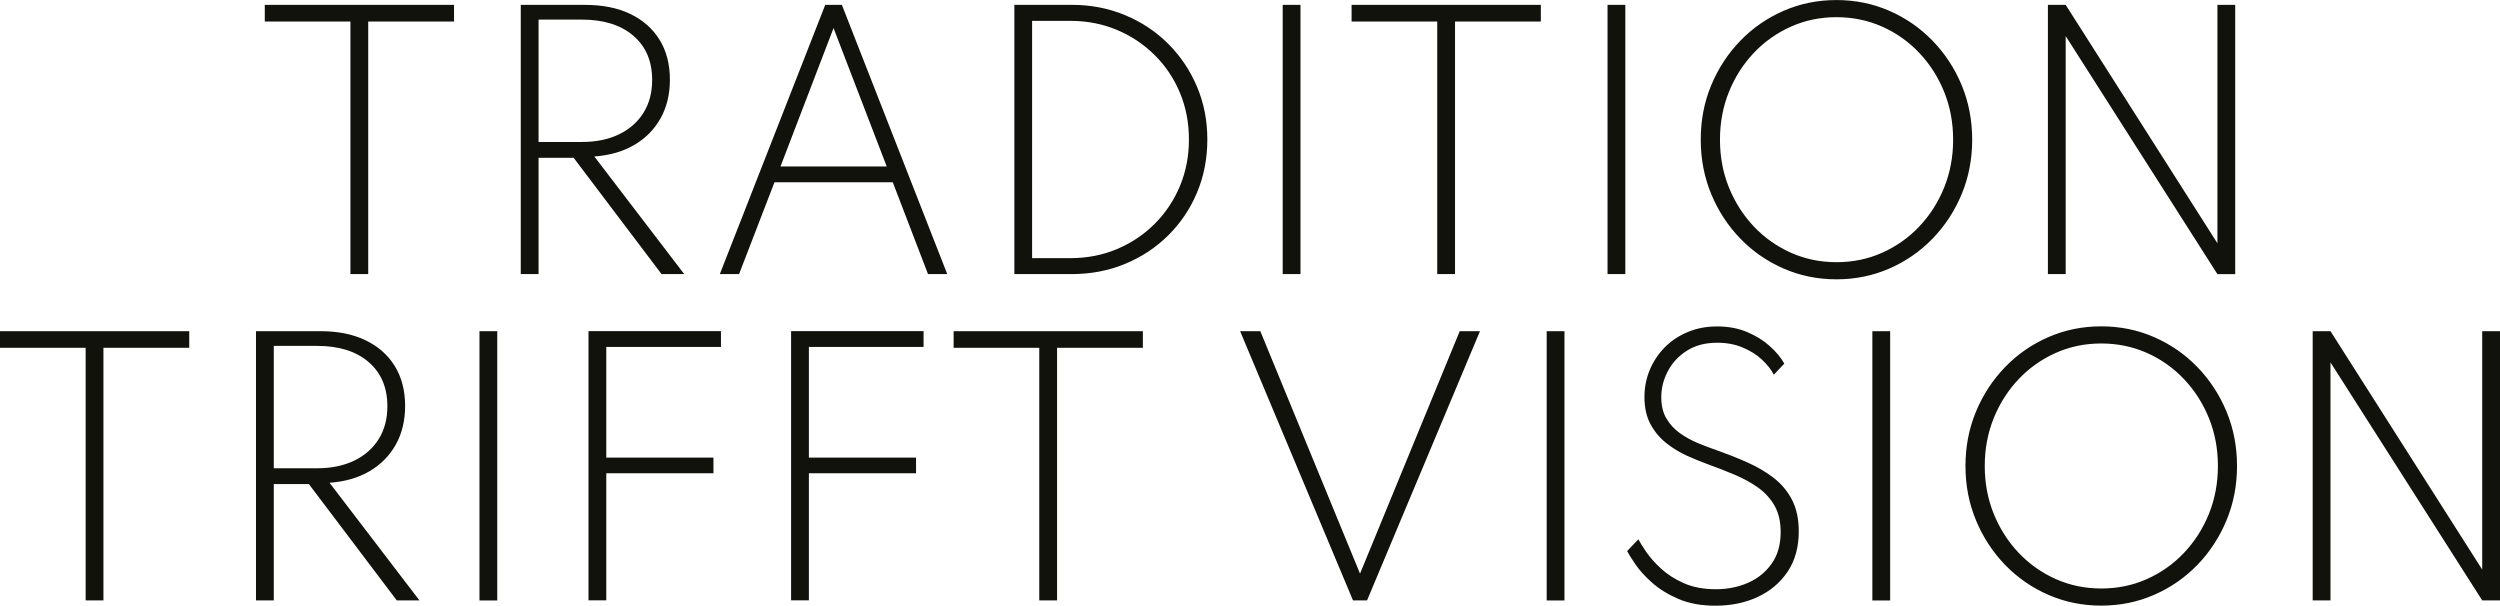
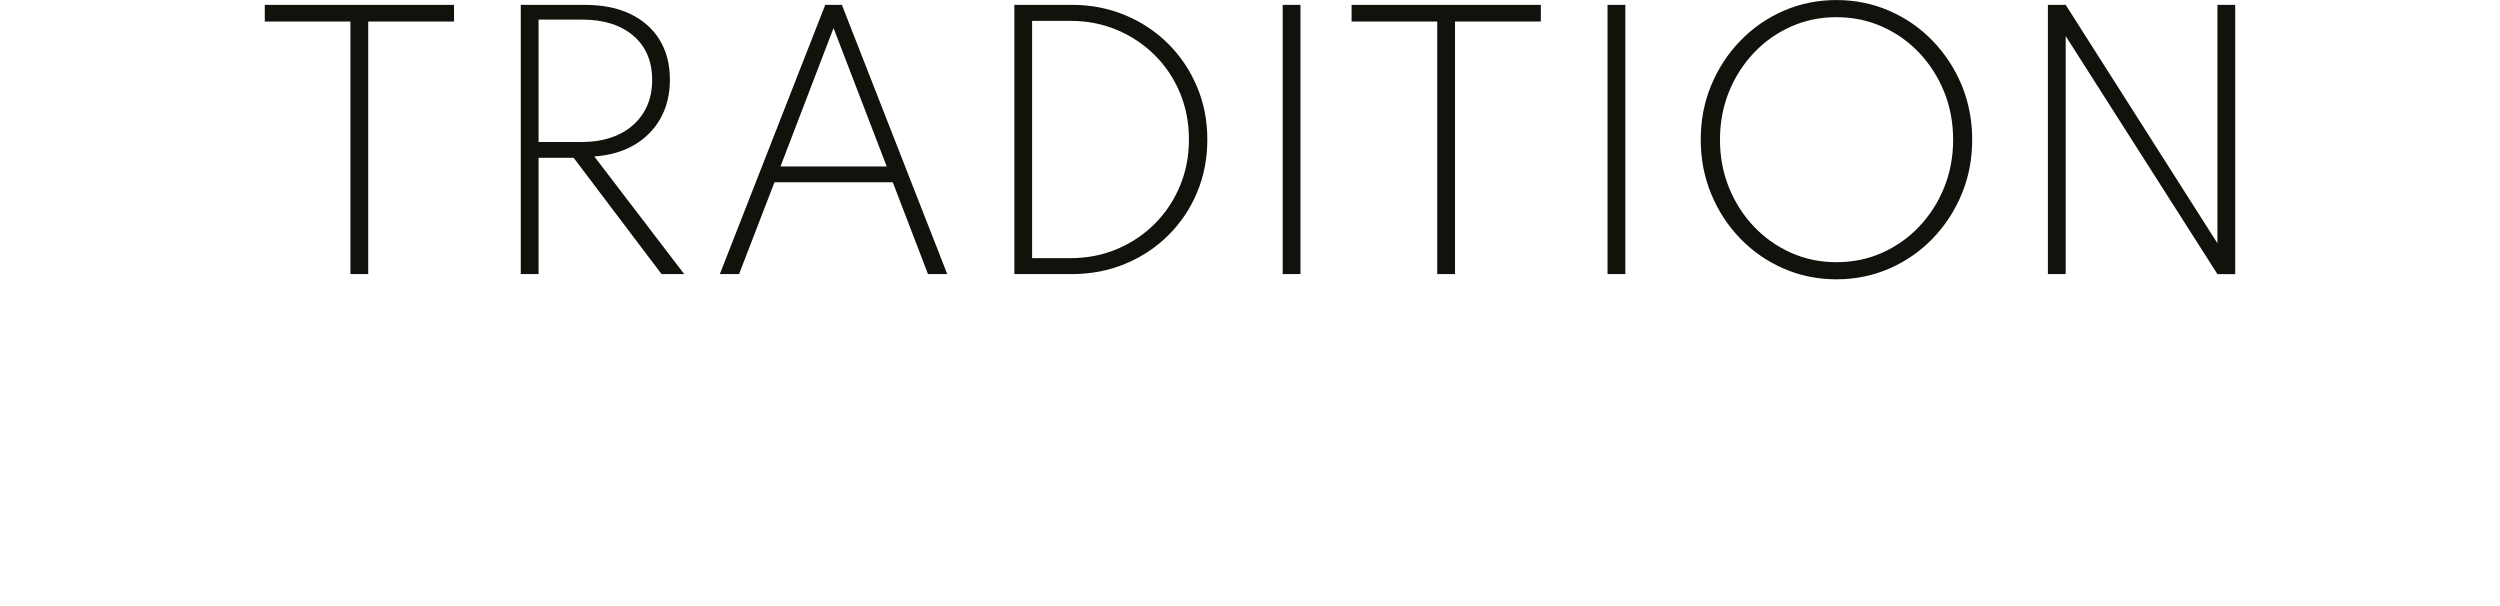
<svg xmlns="http://www.w3.org/2000/svg" id="Ebene_1" version="1.1" viewBox="0 0 568.96 137.83">
-   <path d="M530.38,136.64v-54.17l34.53,54.17h4.05v-61.27h-4.05v54.25l-34.53-54.25h-4.05v61.27h4.05ZM467.85,131.78c-3.22-1.44-6.03-3.43-8.45-5.98-2.41-2.55-4.3-5.51-5.66-8.87-1.36-3.37-2.04-6.99-2.04-10.88s.68-7.51,2.04-10.88c1.36-3.37,3.25-6.32,5.66-8.87,2.41-2.55,5.23-4.54,8.45-5.98,3.22-1.44,6.67-2.15,10.36-2.15s7.18.72,10.4,2.15c3.22,1.43,6.03,3.43,8.45,5.98,2.41,2.55,4.3,5.51,5.66,8.87,1.36,3.37,2.04,6.99,2.04,10.88s-.68,7.51-2.04,10.88c-1.36,3.37-3.25,6.32-5.66,8.87-2.41,2.55-5.23,4.54-8.45,5.98-3.22,1.44-6.68,2.15-10.4,2.15s-7.14-.72-10.36-2.15M490.24,135.38c3.74-1.63,7.02-3.9,9.84-6.81,2.82-2.91,5.03-6.29,6.63-10.14,1.6-3.85,2.4-7.98,2.4-12.38s-.8-8.56-2.4-12.4c-1.6-3.84-3.81-7.21-6.63-10.12-2.82-2.91-6.1-5.18-9.84-6.81-3.74-1.63-7.75-2.45-12.03-2.45s-8.29.82-12.03,2.45c-3.74,1.63-7.02,3.9-9.84,6.81-2.82,2.91-5.03,6.28-6.63,10.12-1.6,3.84-2.4,7.97-2.4,12.4s.8,8.53,2.4,12.38c1.6,3.85,3.81,7.23,6.63,10.14,2.82,2.91,6.1,5.18,9.84,6.81,3.74,1.63,7.75,2.45,12.03,2.45s8.29-.82,12.03-2.45M430.17,75.38h-4.05v61.27h4.05v-61.27ZM400,135.86c2.86-1.31,5.14-3.23,6.83-5.75,1.7-2.53,2.54-5.58,2.54-9.17,0-2.85-.52-5.26-1.56-7.24-1.04-1.98-2.45-3.64-4.21-4.99-1.77-1.35-3.74-2.51-5.92-3.47-2.18-.97-4.41-1.86-6.68-2.67-1.46-.5-2.95-1.05-4.45-1.67-1.51-.62-2.9-1.38-4.18-2.28s-2.31-2.02-3.1-3.34c-.79-1.32-1.19-2.95-1.19-4.88,0-2.05.49-4.03,1.49-5.92.99-1.89,2.43-3.45,4.33-4.66,1.89-1.21,4.2-1.82,6.92-1.82,2.13,0,4.05.36,5.77,1.08,1.72.72,3.18,1.63,4.38,2.75,1.2,1.11,2.11,2.26,2.73,3.45l2.38-2.53c-.74-1.34-1.83-2.65-3.27-3.95-1.44-1.3-3.16-2.38-5.18-3.23-2.02-.85-4.29-1.28-6.81-1.28s-4.65.42-6.68,1.26c-2.03.84-3.77,2-5.24,3.47-1.46,1.47-2.6,3.18-3.42,5.12-.82,1.94-1.23,4.02-1.23,6.22,0,2.45.47,4.53,1.41,6.24.94,1.71,2.15,3.14,3.62,4.29,1.47,1.15,3.03,2.1,4.68,2.84,1.65.74,3.19,1.37,4.62,1.89,2.13.77,4.18,1.57,6.16,2.4,1.98.83,3.76,1.81,5.35,2.93,1.58,1.13,2.84,2.51,3.77,4.14.93,1.63,1.39,3.64,1.39,6.01,0,2.85-.68,5.24-2.04,7.17-1.36,1.93-3.16,3.39-5.38,4.36-2.23.98-4.67,1.47-7.32,1.47-2.8,0-5.22-.46-7.28-1.37-2.06-.91-3.79-2.02-5.2-3.32-1.41-1.3-2.54-2.57-3.38-3.81-.84-1.24-1.44-2.19-1.78-2.86l-2.56,2.67c.32.64.94,1.64,1.86,2.99.91,1.35,2.18,2.75,3.81,4.2,1.62,1.45,3.63,2.69,6.01,3.71,2.39,1.03,5.2,1.54,8.45,1.54,3.51,0,6.7-.66,9.56-1.97M356.05,75.38h-4.05v61.27h4.05v-61.27ZM311.12,136.64l25.7-61.27h-4.61l-22.69,55.18-22.69-55.18h-4.6l25.69,61.27h3.19ZM240.57,136.64v-57.48h19.53v-3.79h-43.07v3.79h19.49v57.48h4.05ZM184.09,136.64v-32.27l-2.08,3.34h26.47v-3.57h-26.47l2.08,3.34v-29.97l-2.08,1.45h28.18v-3.6h-30.15v61.27h4.05ZM137.98,136.64v-32.27l-2.08,3.34h26.47v-3.57h-26.47l2.08,3.34v-29.97l-2.08,1.45h28.18v-3.6h-30.15v61.27h4.05ZM113.17,75.38h-4.05v61.27h4.05v-61.27ZM62.31,78.72h9.88c4.95,0,8.85,1.22,11.7,3.68,2.85,2.45,4.27,5.81,4.27,10.06,0,2.87-.66,5.36-1.97,7.46-1.31,2.1-3.16,3.74-5.55,4.9-2.39,1.16-5.21,1.75-8.45,1.75h-9.88v-27.85ZM62.31,136.64v-26.48h7.98l20.01,26.48h5.16l-20.46-26.77c3.51-.25,6.55-1.13,9.12-2.64s4.55-3.53,5.96-6.05,2.12-5.46,2.12-8.8c0-3.51-.79-6.54-2.36-9.08-1.57-2.54-3.79-4.49-6.66-5.87s-6.29-2.06-10.25-2.06h-14.67v61.27h4.05ZM23.54,136.64v-57.48h19.53v-3.79H0v3.79h19.49v57.48h4.05Z" fill="#12120d" />
  <path d="M470.12,62.38V8.21l34.53,54.18h4.05V1.11h-4.05v54.25L470.12,1.11h-4.05v61.27h4.05ZM407.59,57.52c-3.22-1.44-6.03-3.43-8.45-5.98-2.41-2.55-4.3-5.51-5.66-8.87-1.36-3.37-2.04-6.99-2.04-10.88s.68-7.51,2.04-10.88c1.36-3.37,3.25-6.32,5.66-8.87,2.41-2.55,5.23-4.54,8.45-5.98,3.22-1.44,6.67-2.15,10.36-2.15s7.18.72,10.4,2.15c3.22,1.43,6.03,3.43,8.45,5.98,2.41,2.55,4.3,5.51,5.66,8.87,1.36,3.37,2.04,6.99,2.04,10.88s-.68,7.51-2.04,10.88c-1.36,3.37-3.25,6.32-5.66,8.87-2.41,2.55-5.23,4.54-8.45,5.98-3.22,1.44-6.68,2.15-10.4,2.15s-7.14-.72-10.36-2.15M429.98,61.12c3.74-1.63,7.02-3.9,9.84-6.81,2.82-2.91,5.03-6.29,6.63-10.14,1.6-3.85,2.39-7.98,2.39-12.38s-.8-8.56-2.39-12.4c-1.6-3.84-3.81-7.21-6.63-10.12-2.82-2.91-6.1-5.18-9.84-6.81-3.74-1.63-7.75-2.45-12.03-2.45s-8.29.82-12.03,2.45c-3.74,1.63-7.02,3.9-9.84,6.81-2.82,2.91-5.03,6.28-6.63,10.12-1.6,3.84-2.39,7.97-2.39,12.4s.8,8.53,2.39,12.38c1.6,3.85,3.81,7.23,6.63,10.14,2.82,2.91,6.1,5.18,9.84,6.81,3.74,1.63,7.75,2.45,12.03,2.45s8.29-.82,12.03-2.45M369.9,1.11h-4.05v61.27h4.05V1.11ZM331.14,62.38V4.9h19.53V1.11h-43.07v3.79h19.49v57.48h4.05ZM295.97,1.11h-4.05v61.27h4.05V1.11ZM234.89,4.75h8.73c3.79,0,7.32.69,10.58,2.06,3.27,1.37,6.13,3.29,8.6,5.74,2.46,2.45,4.38,5.31,5.74,8.58,1.36,3.27,2.04,6.81,2.04,10.62s-.69,7.35-2.06,10.62c-1.37,3.27-3.29,6.13-5.74,8.58-2.45,2.45-5.31,4.36-8.58,5.74-3.27,1.37-6.79,2.06-10.58,2.06h-8.73V4.75ZM243.88,62.38c4.36,0,8.41-.77,12.16-2.32,3.75-1.55,7.03-3.71,9.84-6.5,2.81-2.79,4.99-6.03,6.55-9.75,1.56-3.71,2.34-7.74,2.34-12.07s-.79-8.32-2.36-12.03-3.76-6.96-6.55-9.75c-2.8-2.79-6.07-4.96-9.82-6.52-3.75-1.56-7.8-2.34-12.16-2.34h-13.03v61.27h13.03ZM189.7,6.39l12.1,31.49h-24.17l12.07-31.49ZM168.2,62.38l8.06-20.9h26.92l8.02,20.9h4.38L191.6,1.11h-3.79l-23.99,61.27h4.38ZM122.57,4.46h9.88c4.95,0,8.85,1.23,11.7,3.68,2.85,2.45,4.27,5.8,4.27,10.06,0,2.87-.66,5.36-1.97,7.46s-3.16,3.74-5.55,4.9c-2.39,1.16-5.21,1.75-8.45,1.75h-9.88V4.46ZM122.57,62.38v-26.47h7.98l20.01,26.47h5.16l-20.46-26.77c3.51-.25,6.55-1.13,9.12-2.64,2.56-1.51,4.55-3.53,5.96-6.05,1.41-2.53,2.12-5.46,2.12-8.8,0-3.51-.79-6.54-2.36-9.08-1.57-2.54-3.79-4.49-6.66-5.87-2.87-1.37-6.29-2.06-10.25-2.06h-14.67v61.27h4.05ZM83.8,62.38V4.9h19.53V1.11h-43.07v3.79h19.49v57.48h4.05Z" fill="#12120d" />
</svg>